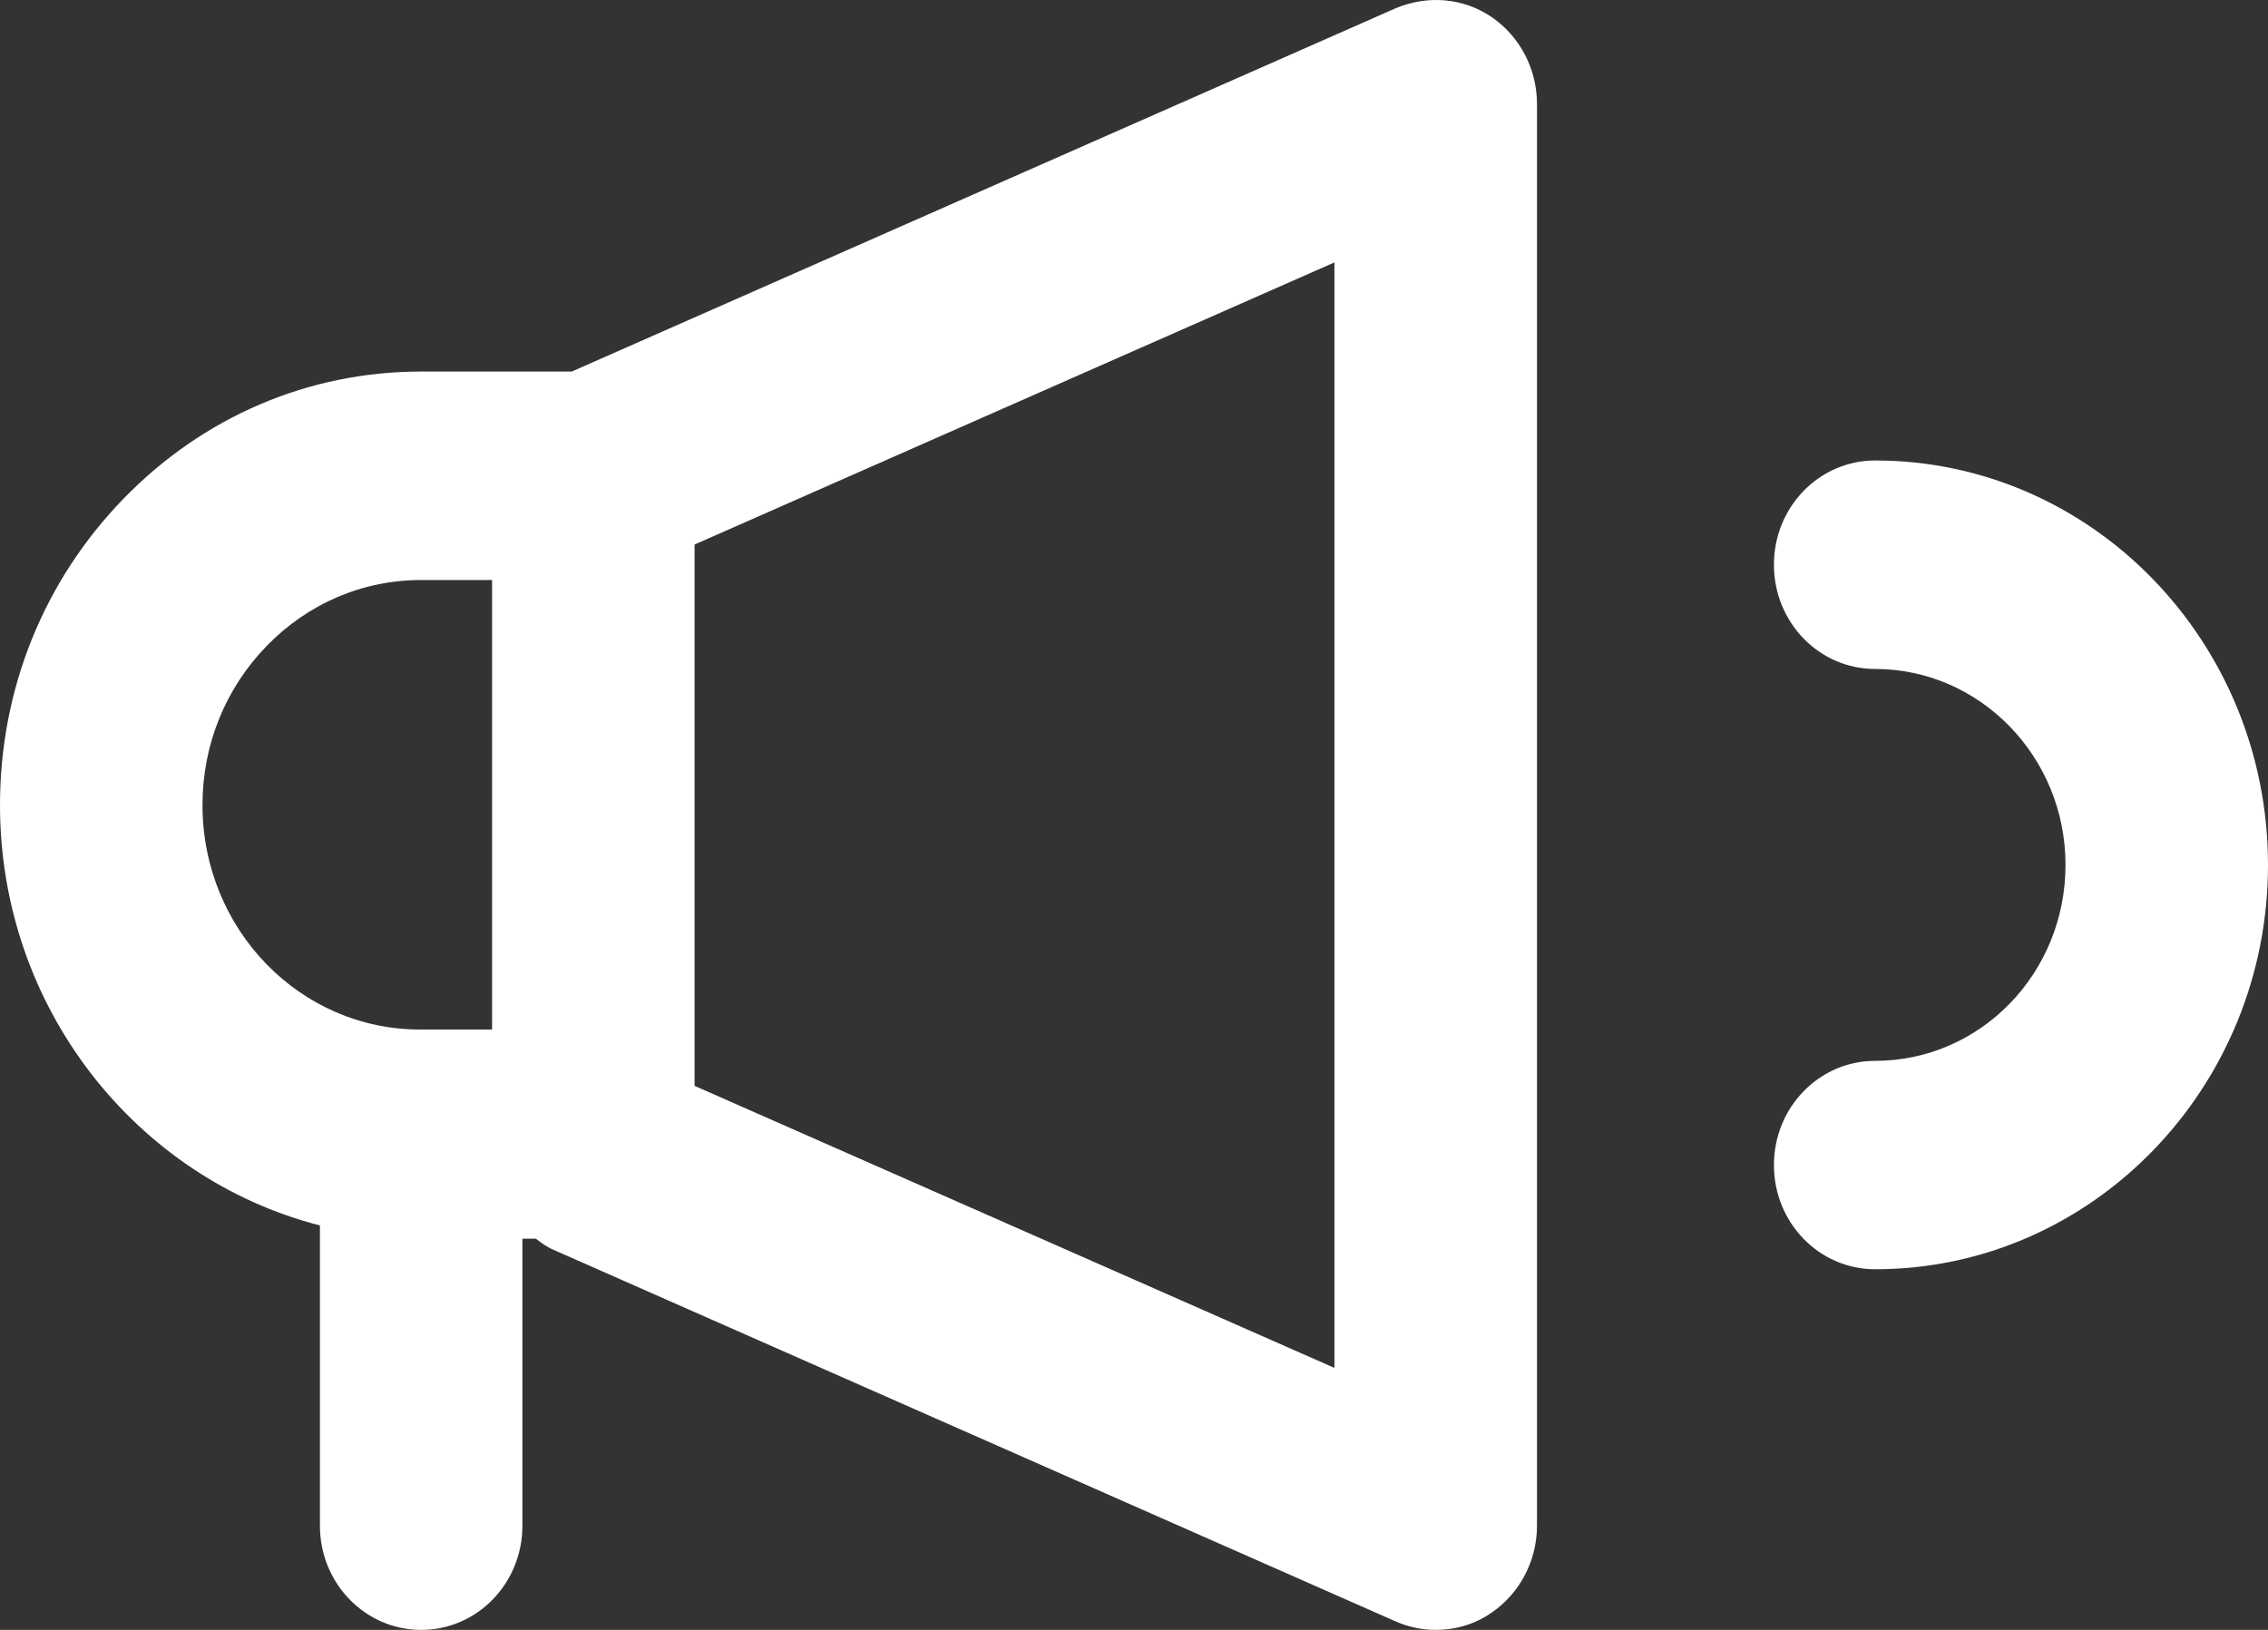
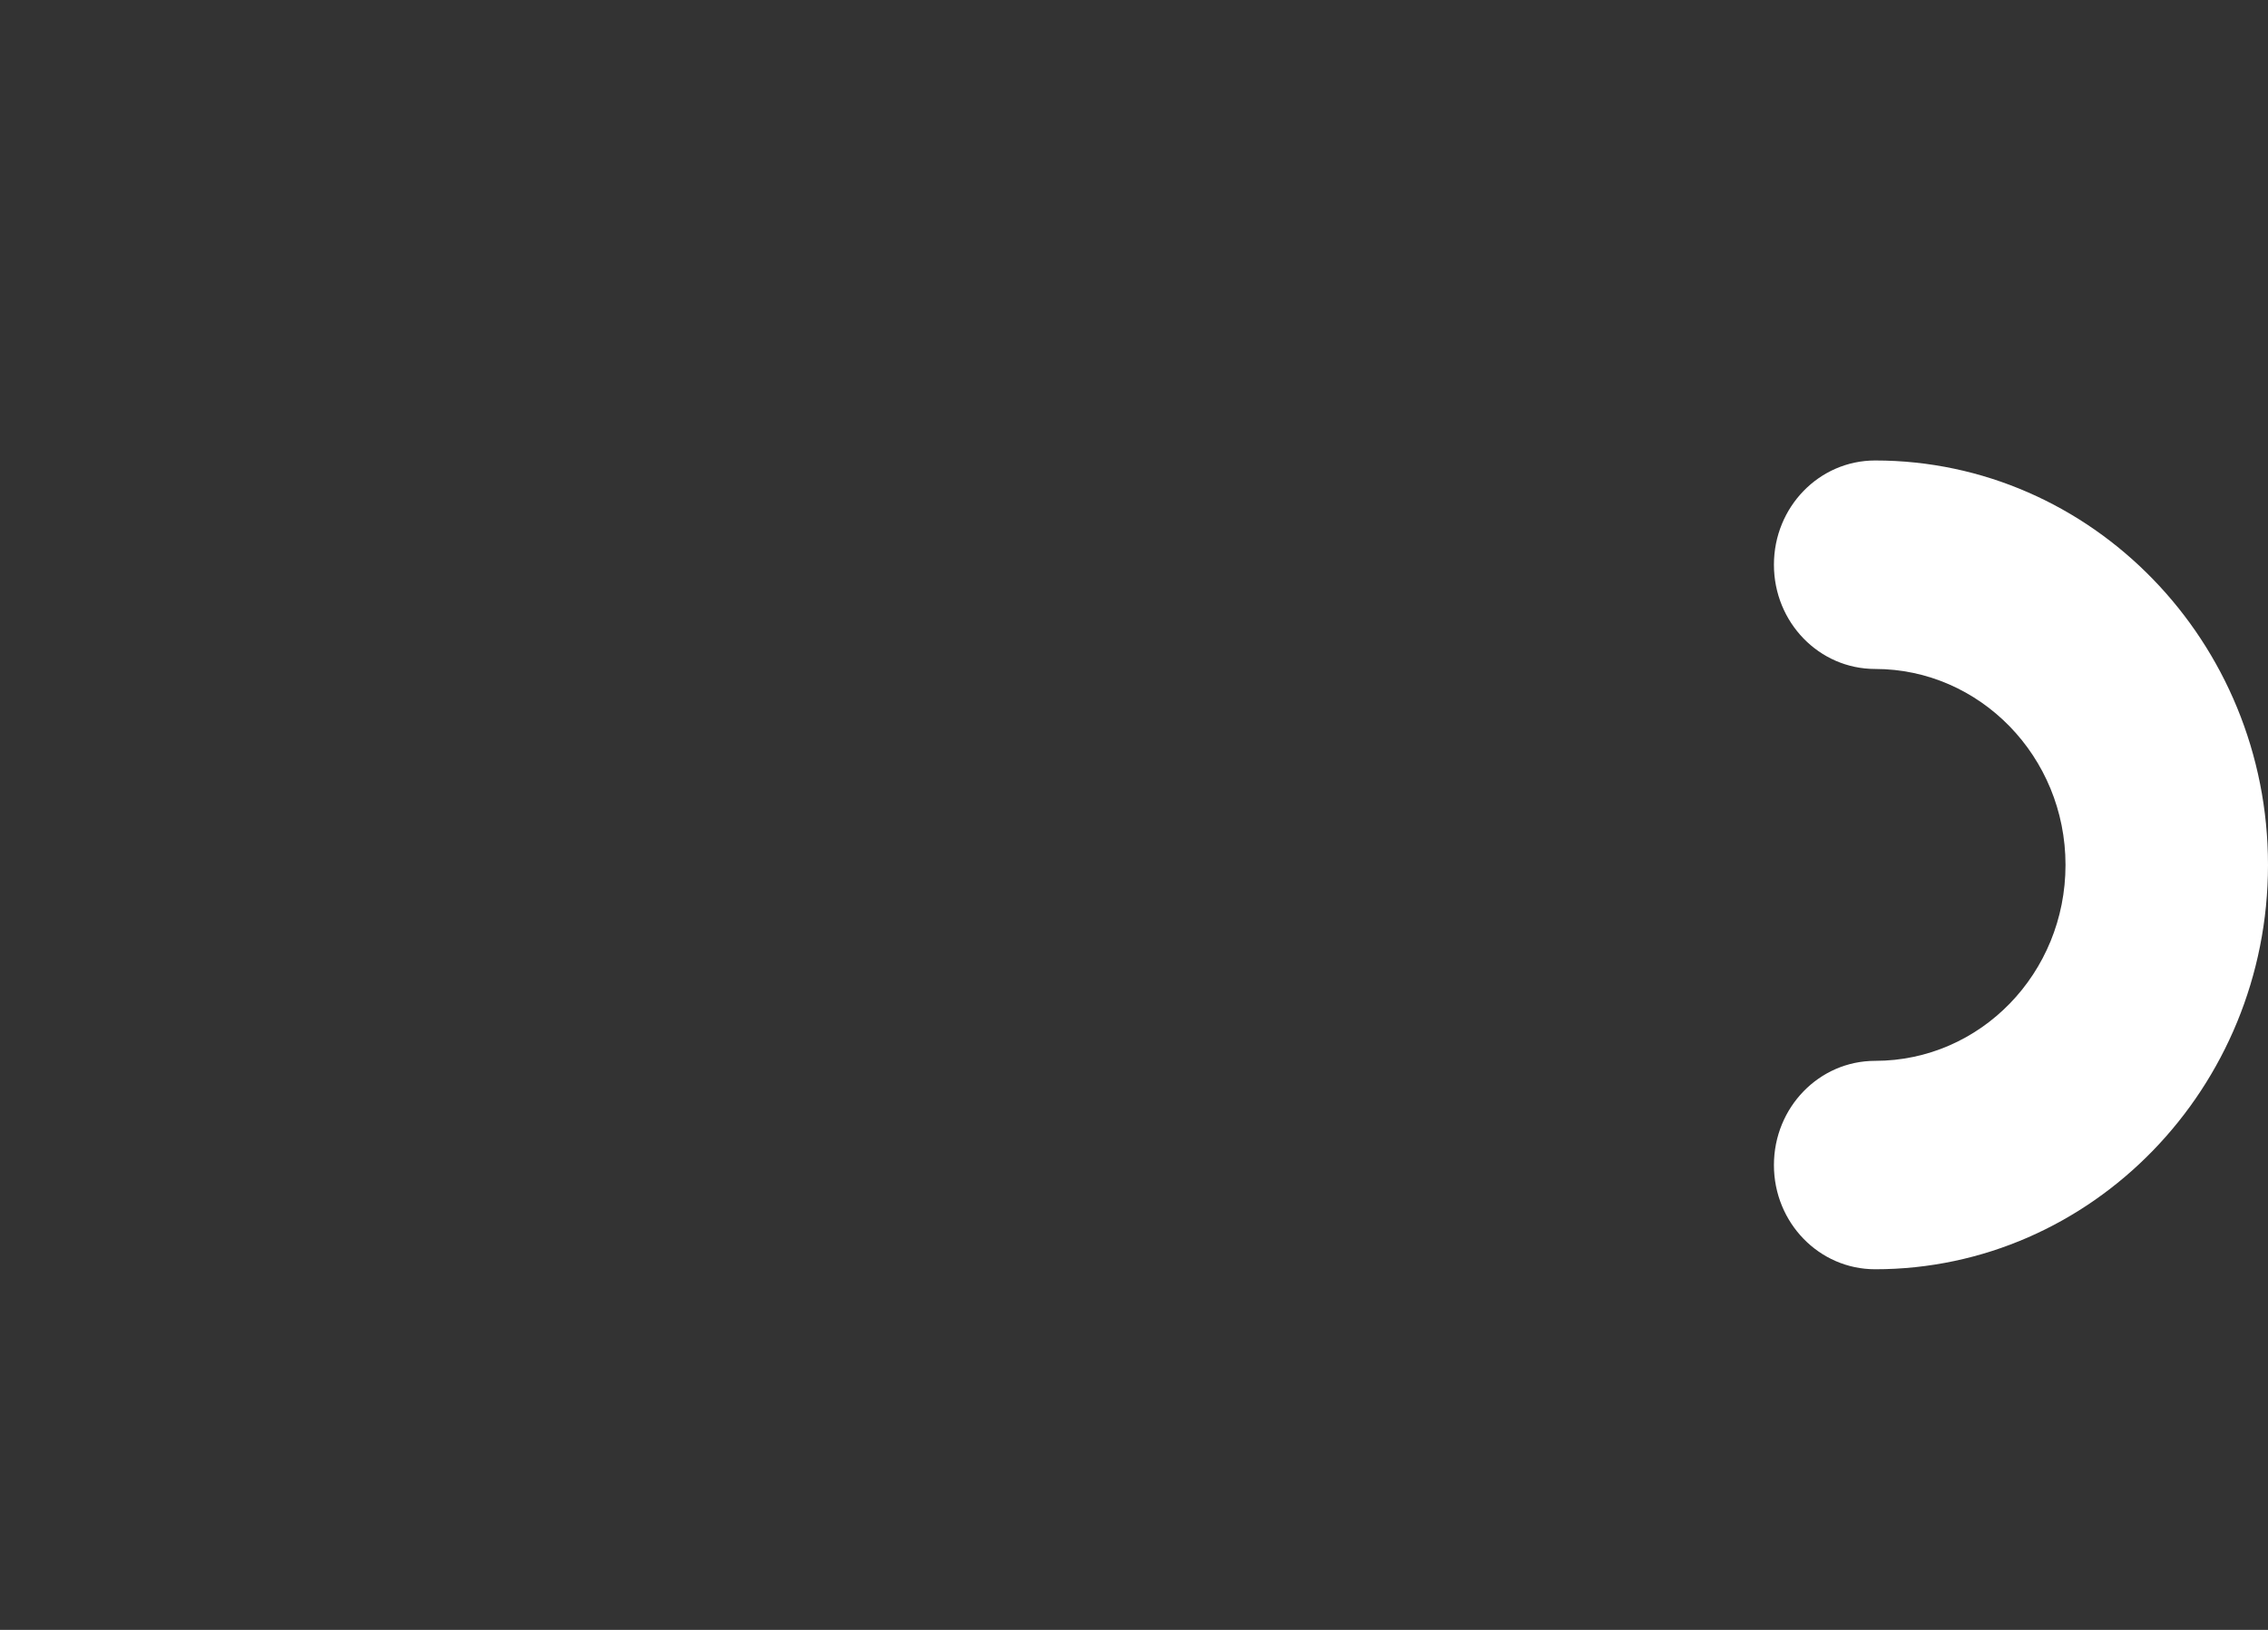
<svg xmlns="http://www.w3.org/2000/svg" width="32px" height="23px" viewBox="0 0 32 23" version="1.1">
  <rect x="0" y="0" width="32" height="23" fill="#333333" stroke="none" />
  <title>Group 5</title>
  <g id="HOMEPAGE" stroke="none" stroke-width="1" fill="none" fill-rule="evenodd">
    <g id="HOME_VERSIONE-B" transform="translate(-292, -1017)" fill="#FFFFFF">
      <g id="Group-23" transform="translate(264, 985)">
        <g id="Group-5" transform="translate(28, 32)">
-           <path d="M21.048,0.242 C20.648,-0.032 20.143,-0.072 19.695,0.115 L8.067,5.243 L5.943,5.243 C4.352,5.243 2.867,5.88 1.743,7.037 C0.619,8.194 0,9.724 0,11.361 C0,14.224 1.924,16.627 4.514,17.293 L4.514,21.529 C4.514,22.343 5.152,23 5.943,23 C6.733,23 7.371,22.343 7.371,21.529 L7.371,17.48 L7.562,17.48 C7.638,17.539 7.714,17.597 7.81,17.637 L19.695,22.882 C19.876,22.961 20.067,23 20.257,23 C20.533,23 20.81,22.922 21.048,22.755 C21.448,22.48 21.686,22.019 21.686,21.529 L21.686,1.468 C21.686,0.977 21.448,0.517 21.048,0.242 L21.048,0.242 Z M2.857,11.361 C2.857,10.508 3.181,9.714 3.762,9.116 C4.343,8.518 5.114,8.185 5.943,8.185 L6.943,8.185 L6.943,14.528 L5.943,14.528 C4.238,14.538 2.857,13.116 2.857,11.361 L2.857,11.361 Z M18.828,19.303 L9.8,15.323 L9.8,7.684 L18.828,3.703 L18.828,19.303 Z" id="Fill-1" />
          <path d="M26.457,6.498 C25.667,6.498 25.029,7.155 25.029,7.969 C25.029,8.783 25.667,9.44 26.457,9.44 C27.933,9.44 29.143,10.675 29.143,12.205 C29.143,13.734 27.943,14.97 26.457,14.97 C25.667,14.97 25.029,15.627 25.029,16.441 C25.029,17.254 25.667,17.911 26.457,17.911 C29.514,17.911 32,15.352 32,12.205 C32,9.057 29.514,6.498 26.457,6.498 Z" id="Fill-2" />
        </g>
      </g>
    </g>
  </g>
</svg>